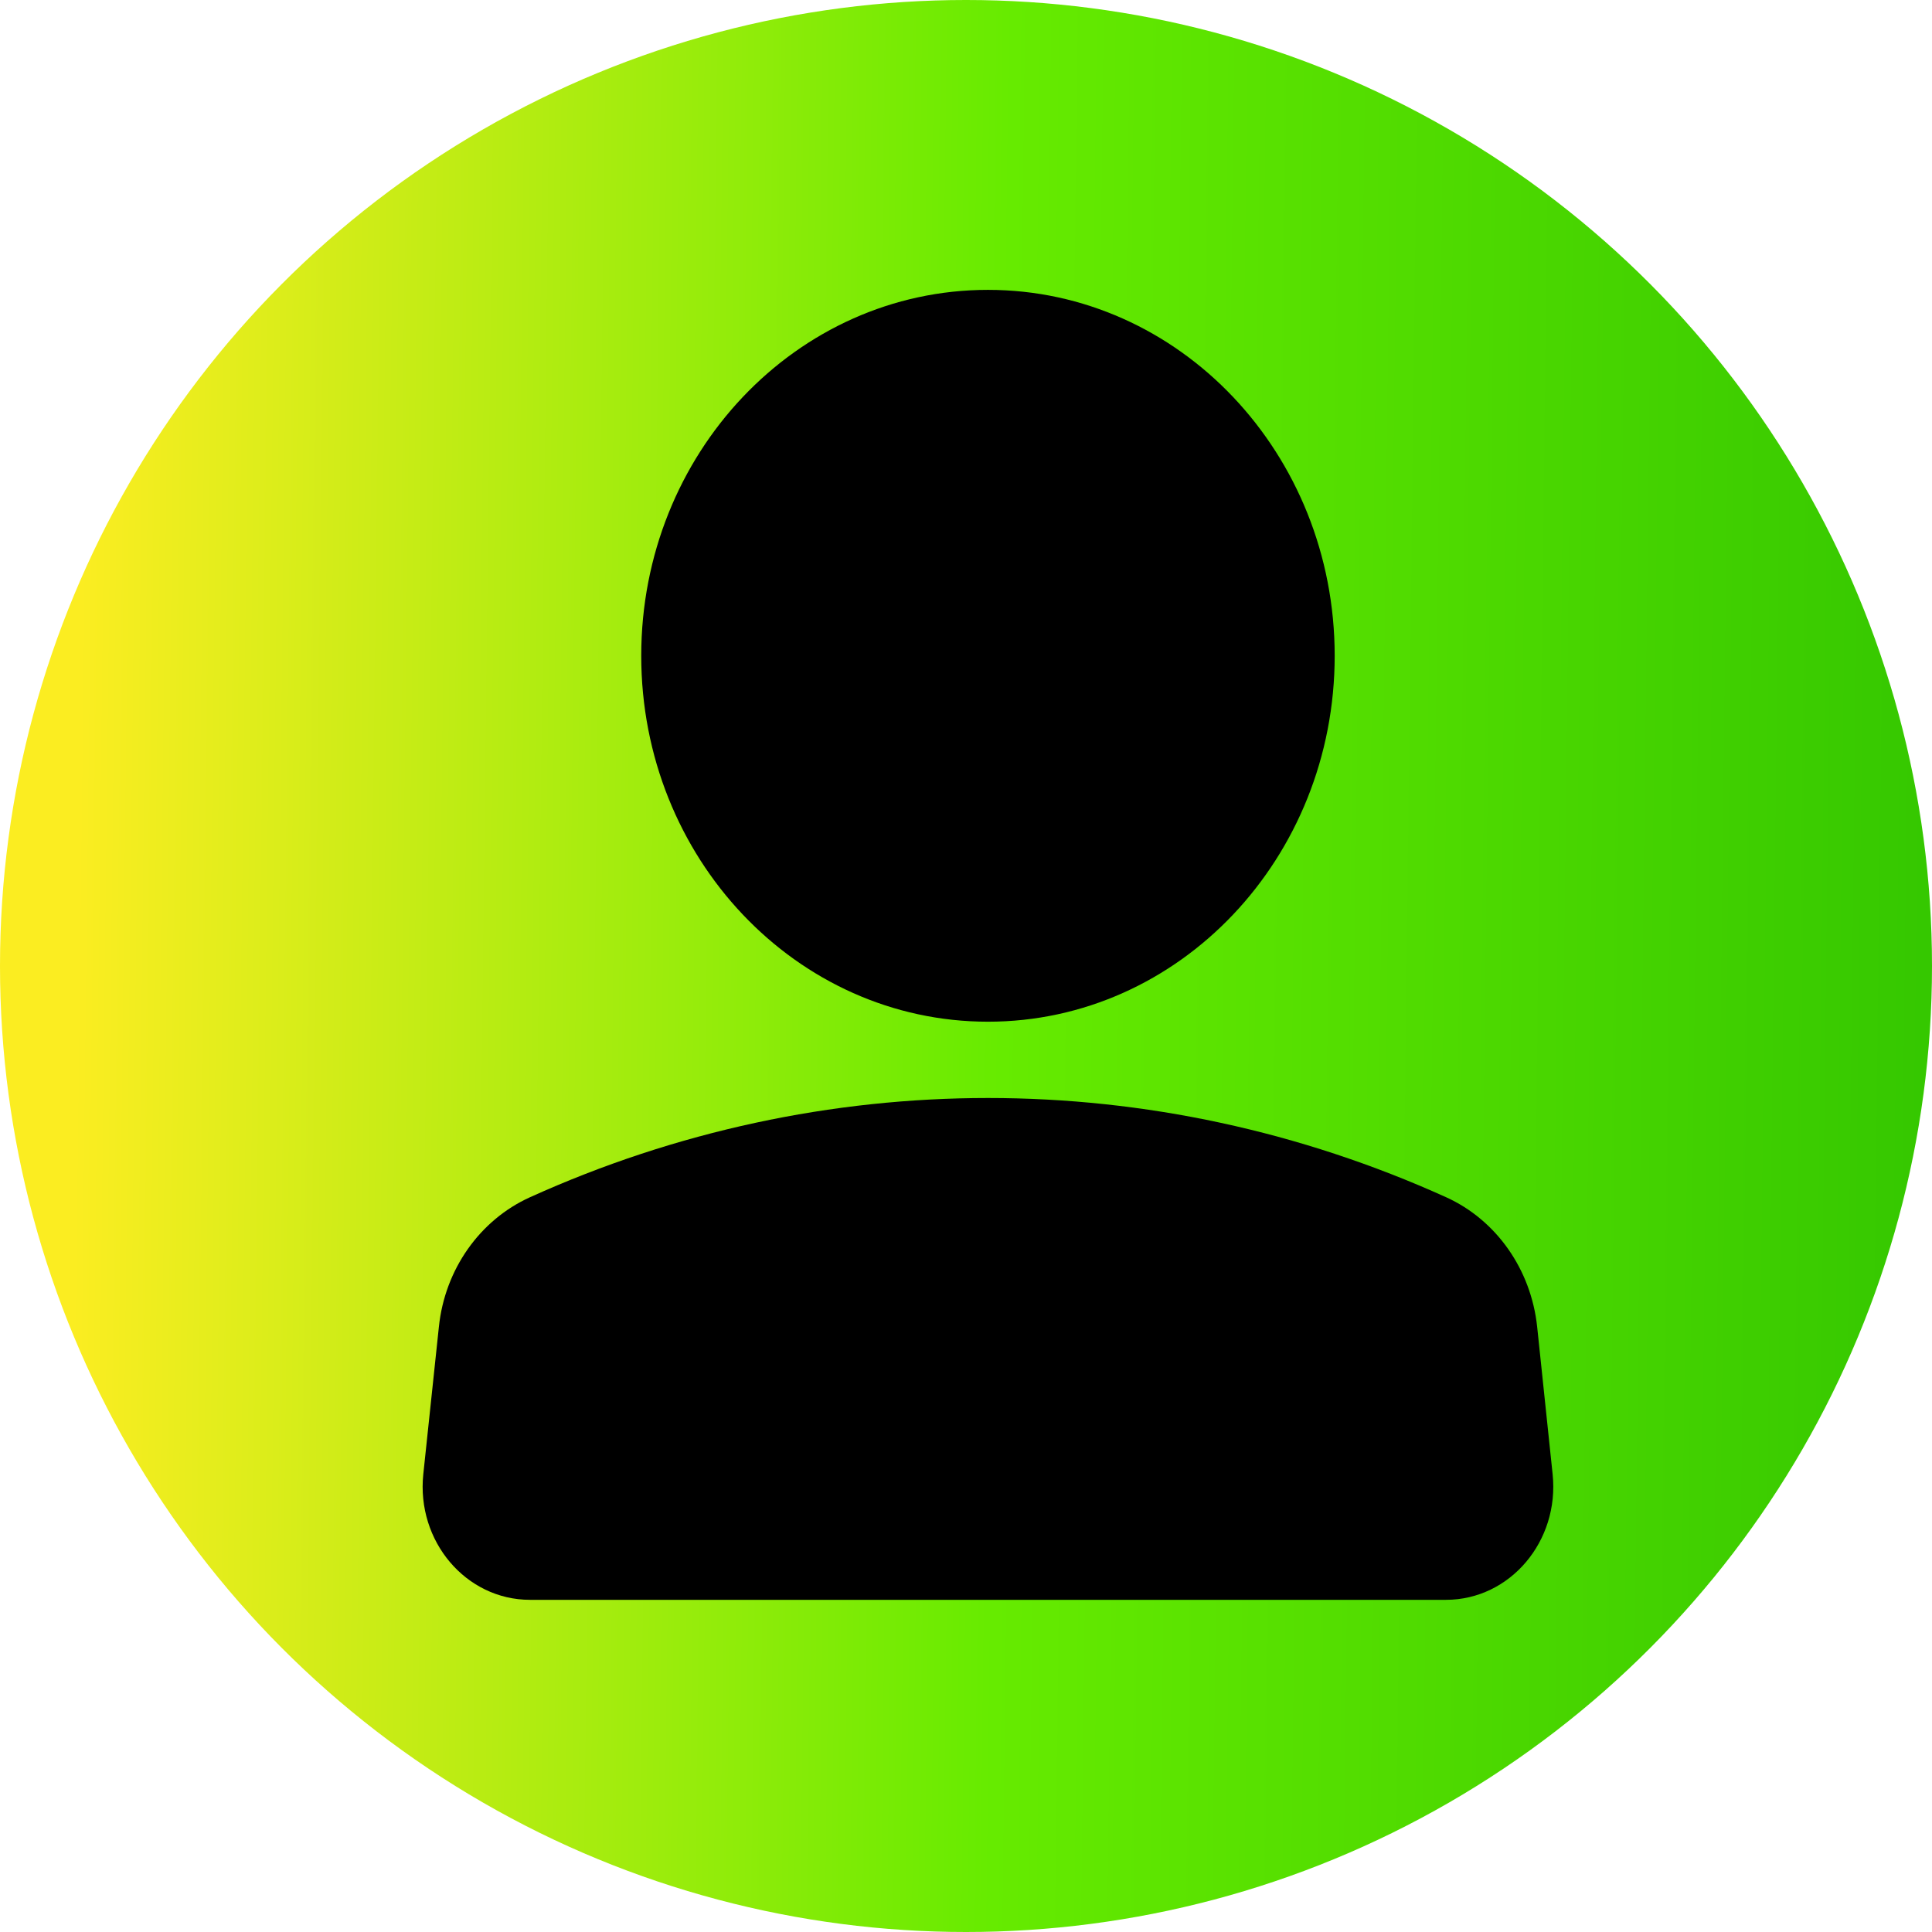
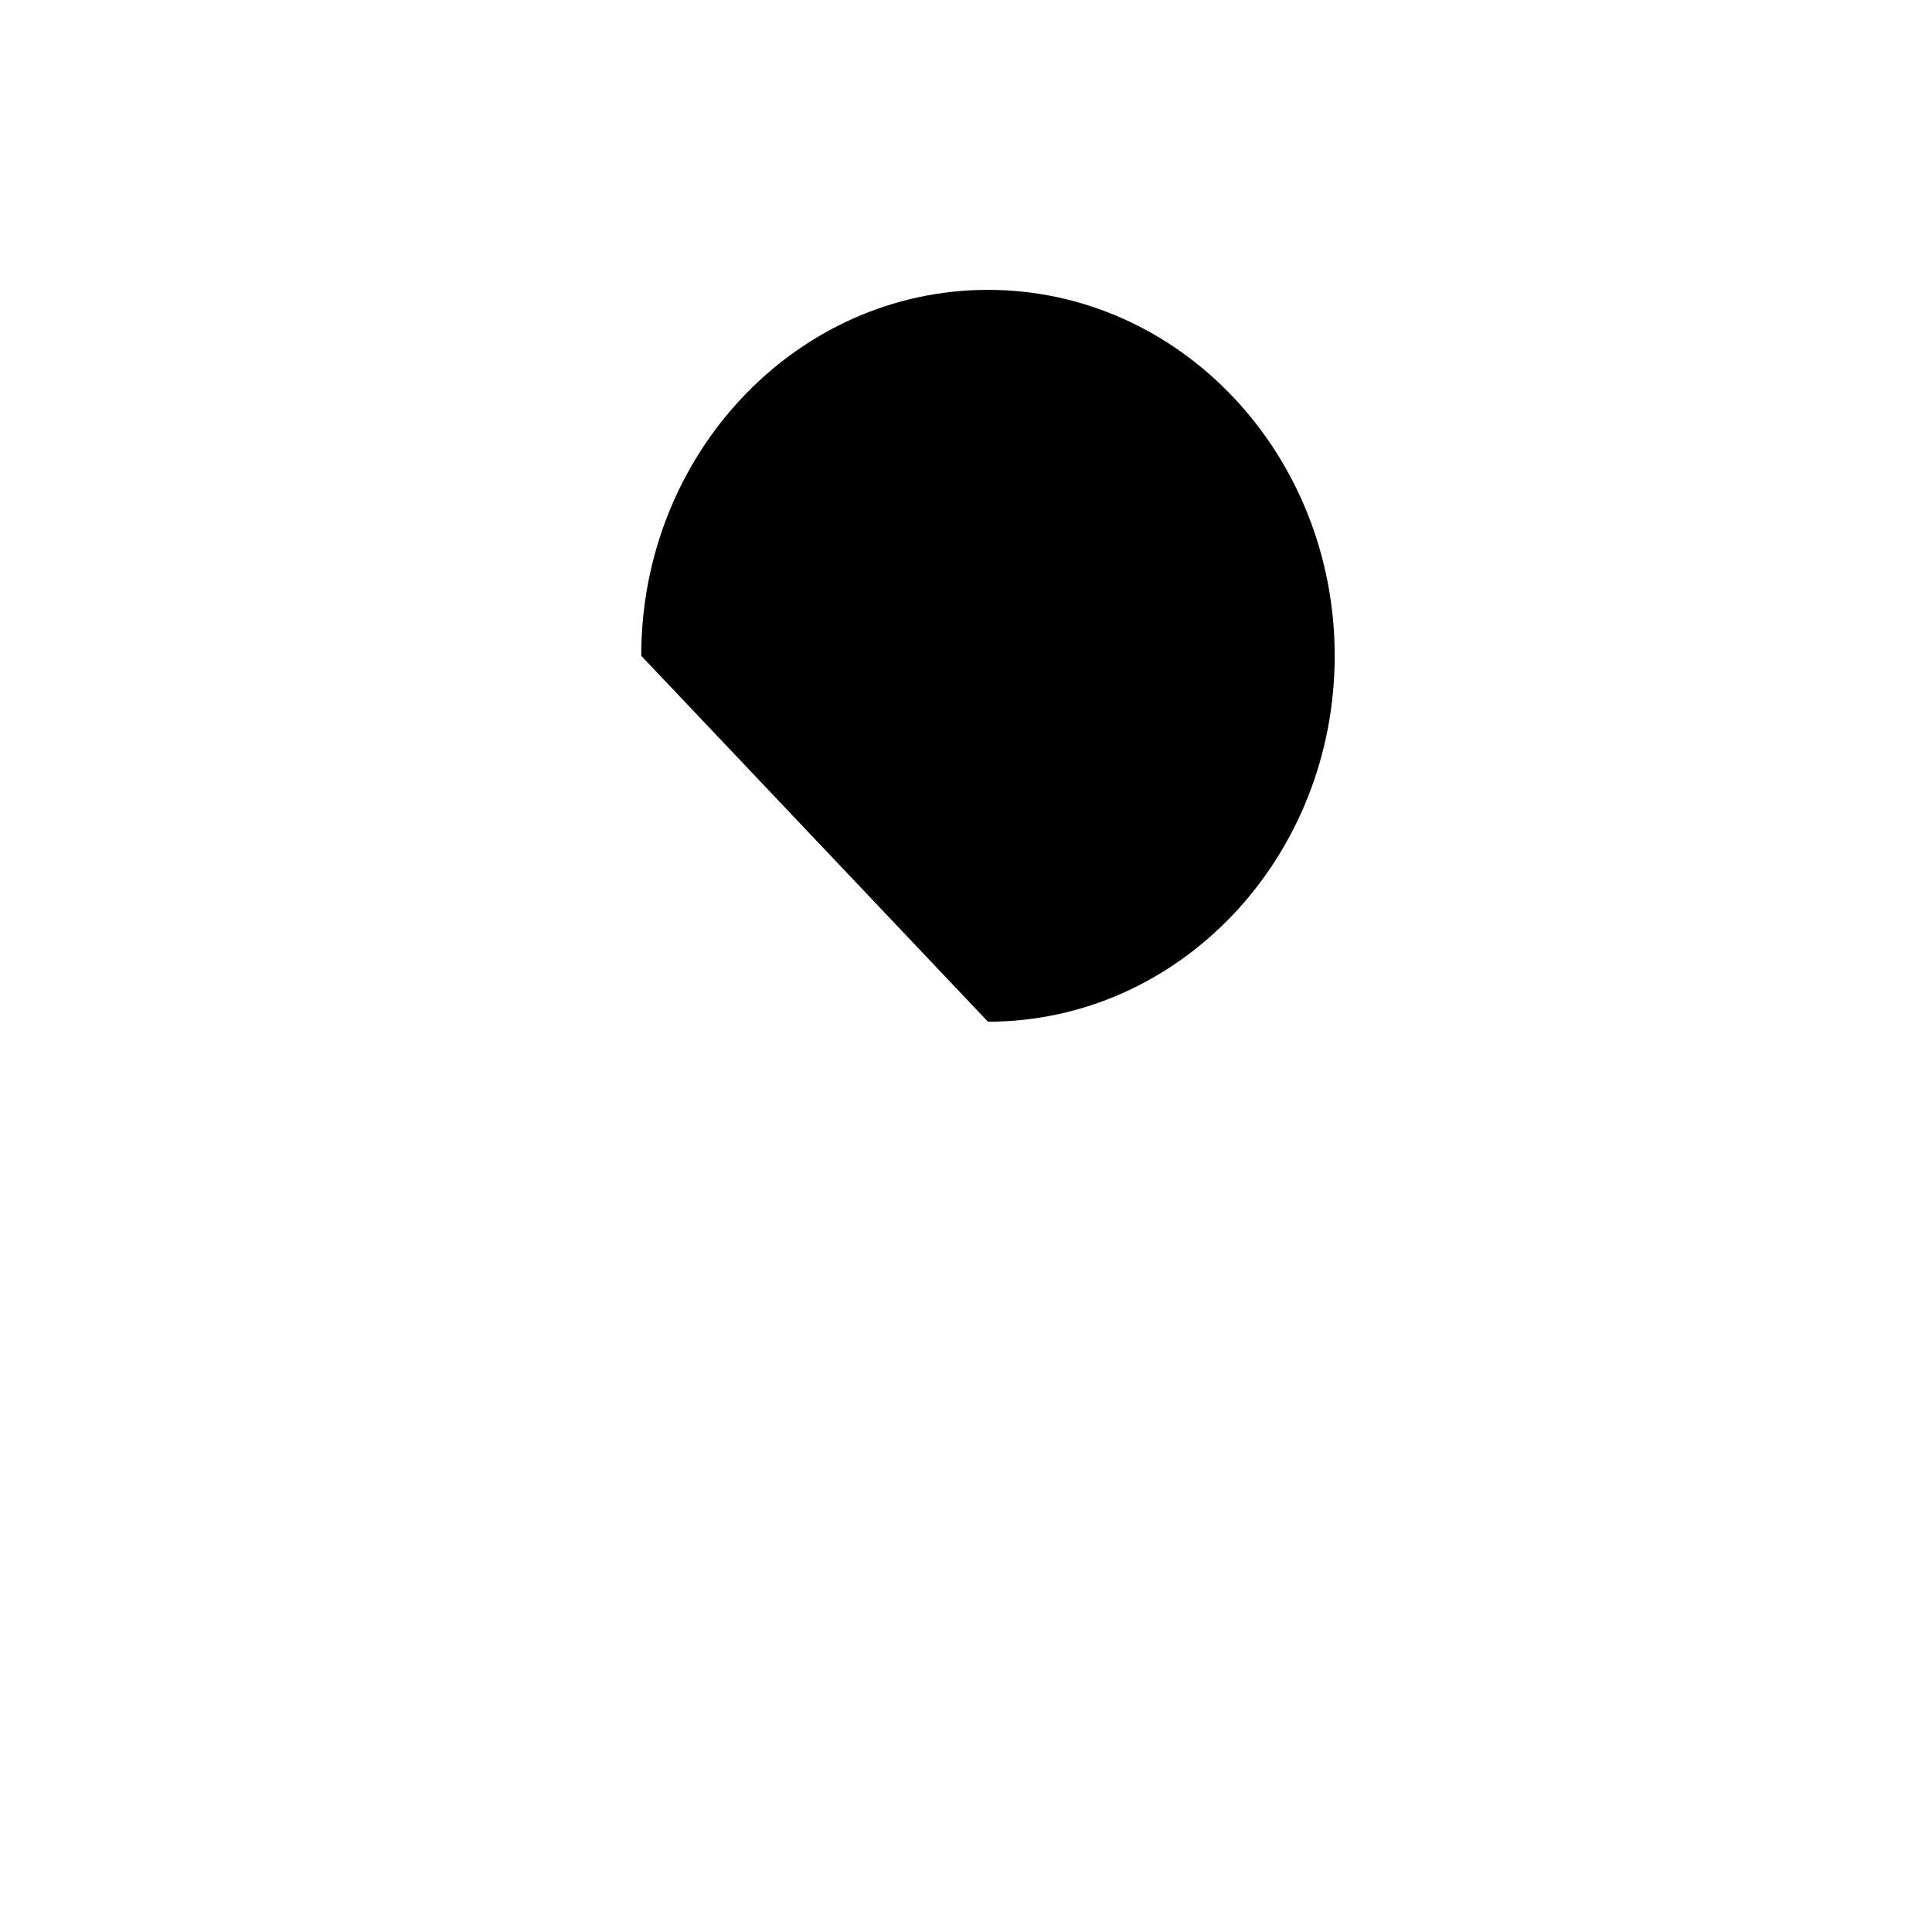
<svg xmlns="http://www.w3.org/2000/svg" width="30" height="30" viewBox="0 0 30 30" fill="none">
-   <circle cx="15" cy="15" r="15" fill="url(#paint0_linear_30_1996)" />
-   <path d="M15.341 15.865C18.315 15.865 20.725 13.321 20.725 10.183C20.725 7.045 18.315 4.501 15.341 4.501C12.367 4.501 9.957 7.045 9.957 10.183C9.957 13.321 12.367 15.865 15.341 15.865Z" fill="black" />
-   <path d="M24.109 22.891L23.869 20.603C23.775 19.713 23.235 18.944 22.456 18.591C17.914 16.536 12.772 16.536 8.229 18.591C7.449 18.944 6.907 19.713 6.815 20.603L6.573 22.891C6.464 23.933 7.236 24.842 8.229 24.842H22.453C23.447 24.842 24.218 23.931 24.109 22.891Z" fill="black" />
+   <path d="M15.341 15.865C18.315 15.865 20.725 13.321 20.725 10.183C20.725 7.045 18.315 4.501 15.341 4.501C12.367 4.501 9.957 7.045 9.957 10.183Z" fill="black" />
  <defs>
    <linearGradient id="paint0_linear_30_1996" x1="-0.145" y1="-6.21914e-07" x2="30.352" y2="0.362" gradientUnits="userSpaceOnUse">
      <stop offset="0.05" stop-color="#FBED21" />
      <stop offset="0.52" stop-color="#66EB00" />
      <stop offset="1" stop-color="#34C700" />
    </linearGradient>
  </defs>
</svg>